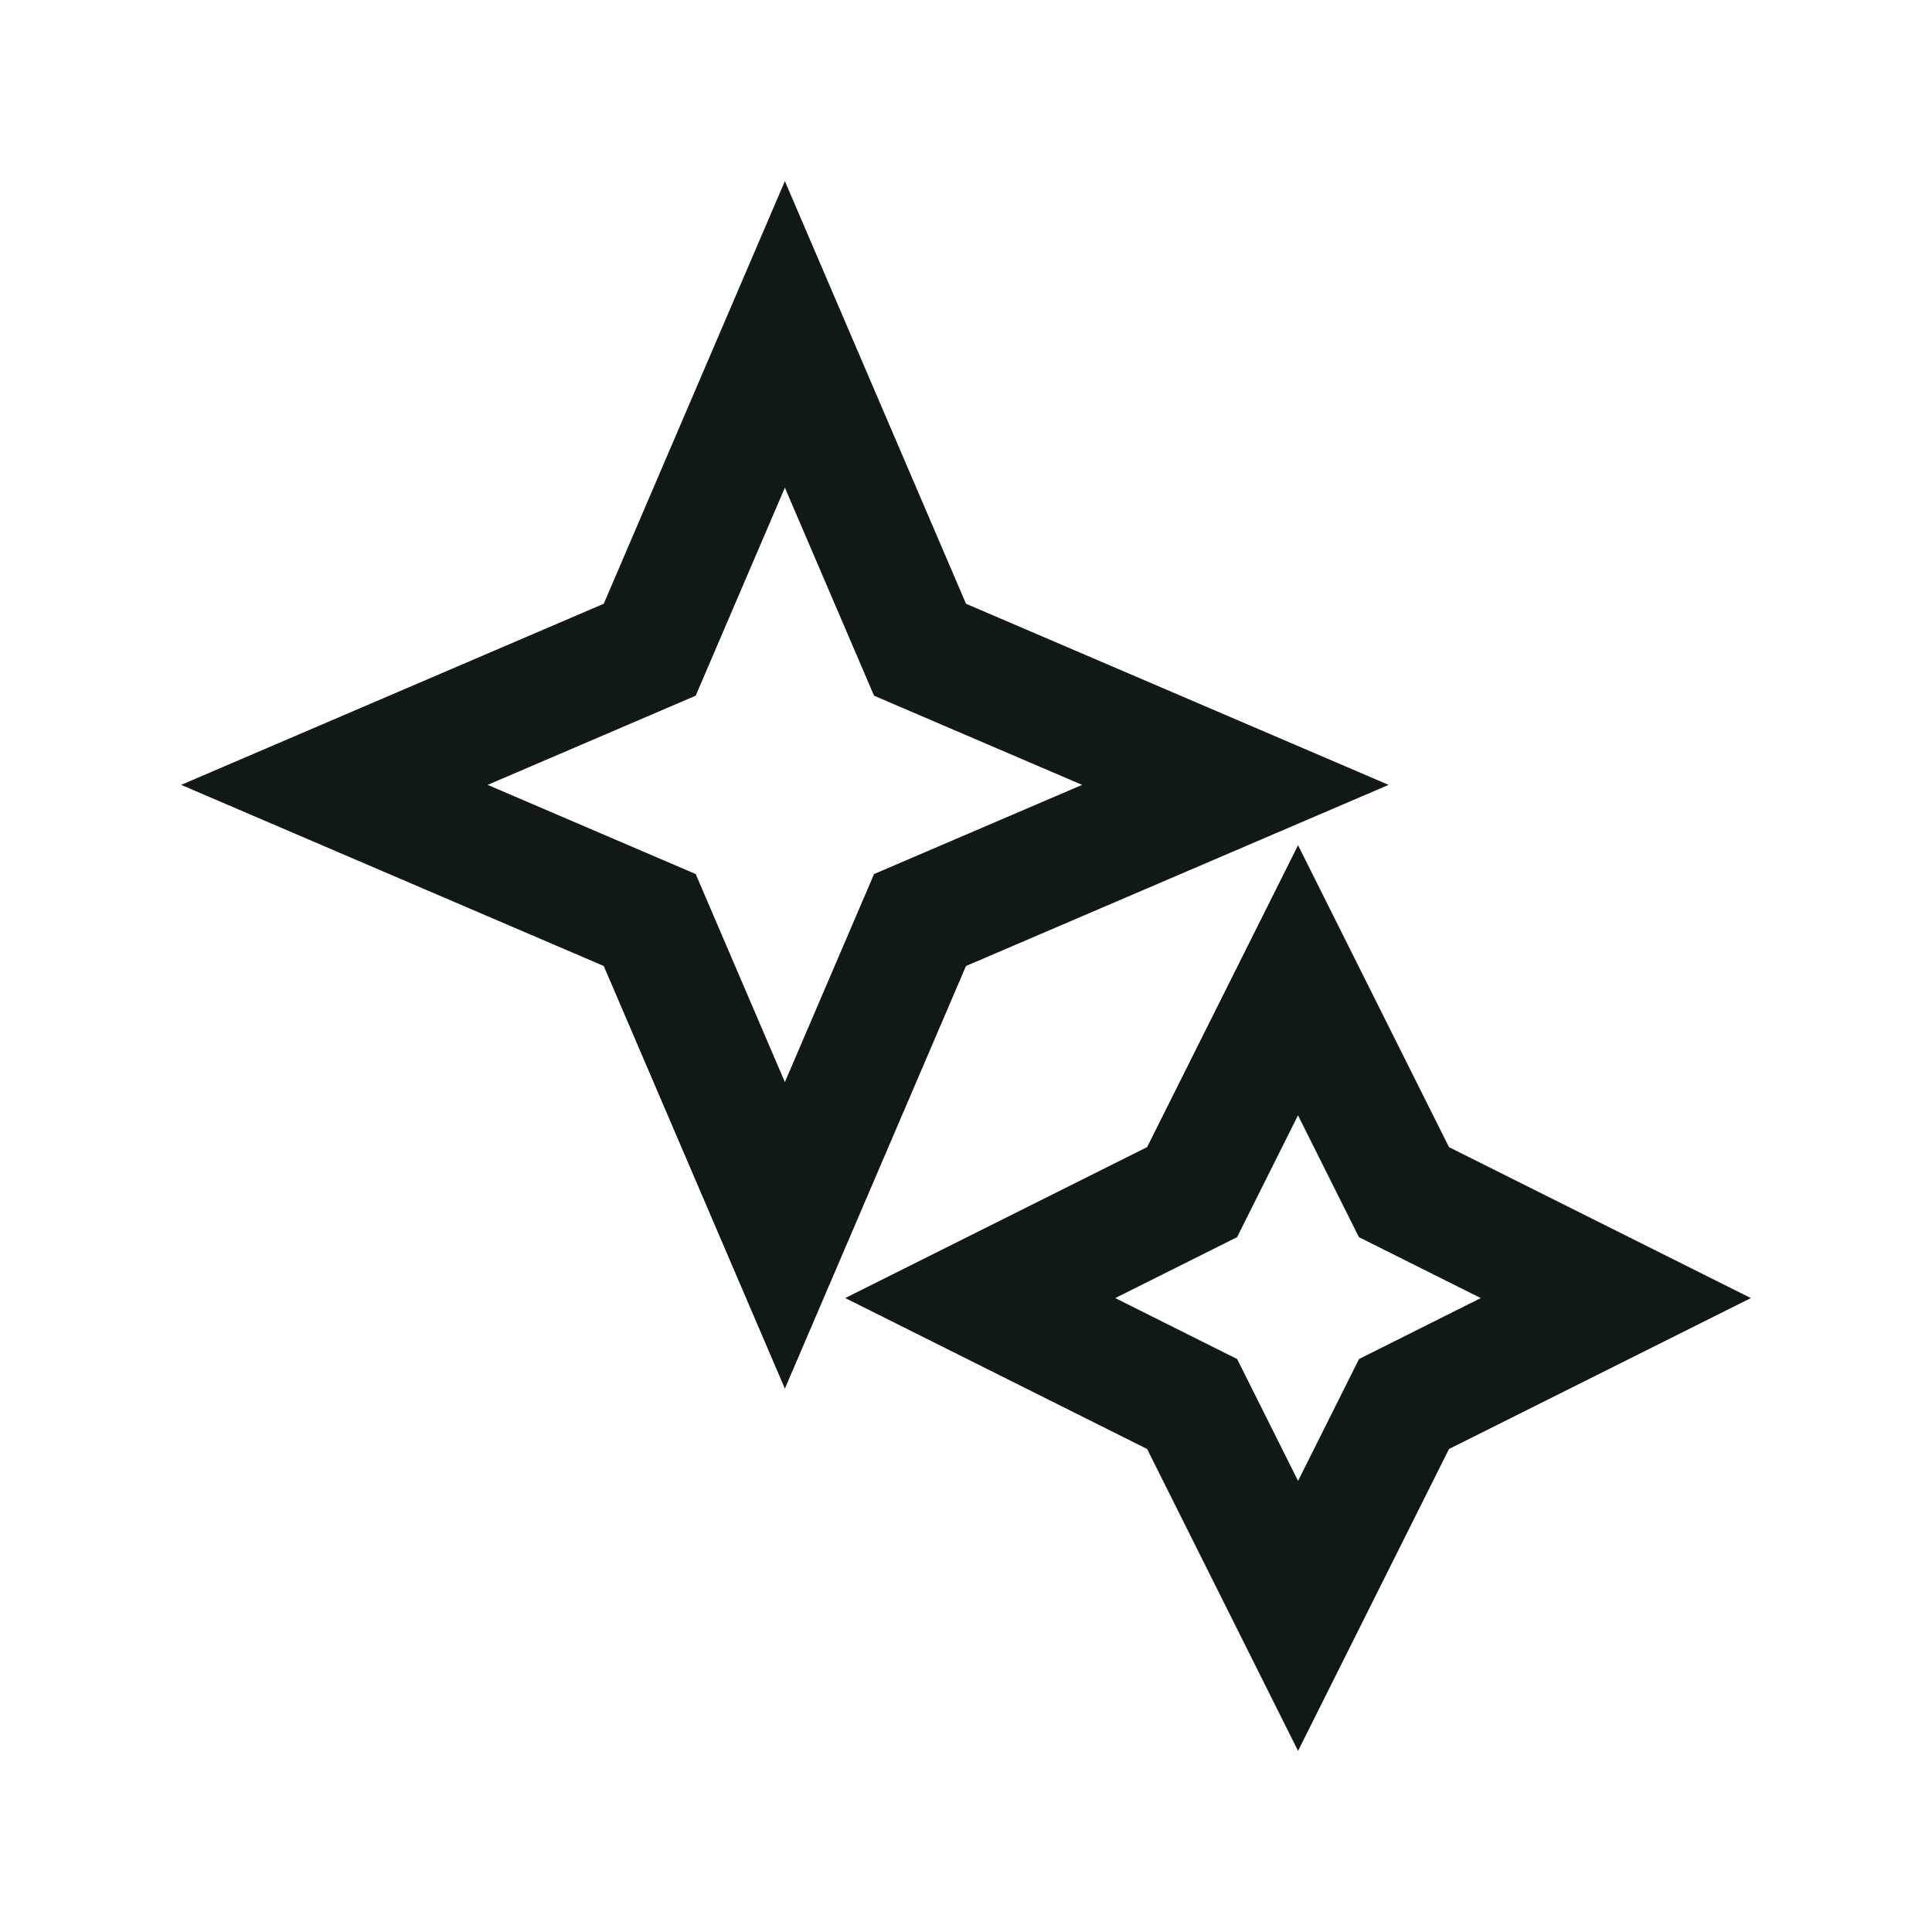
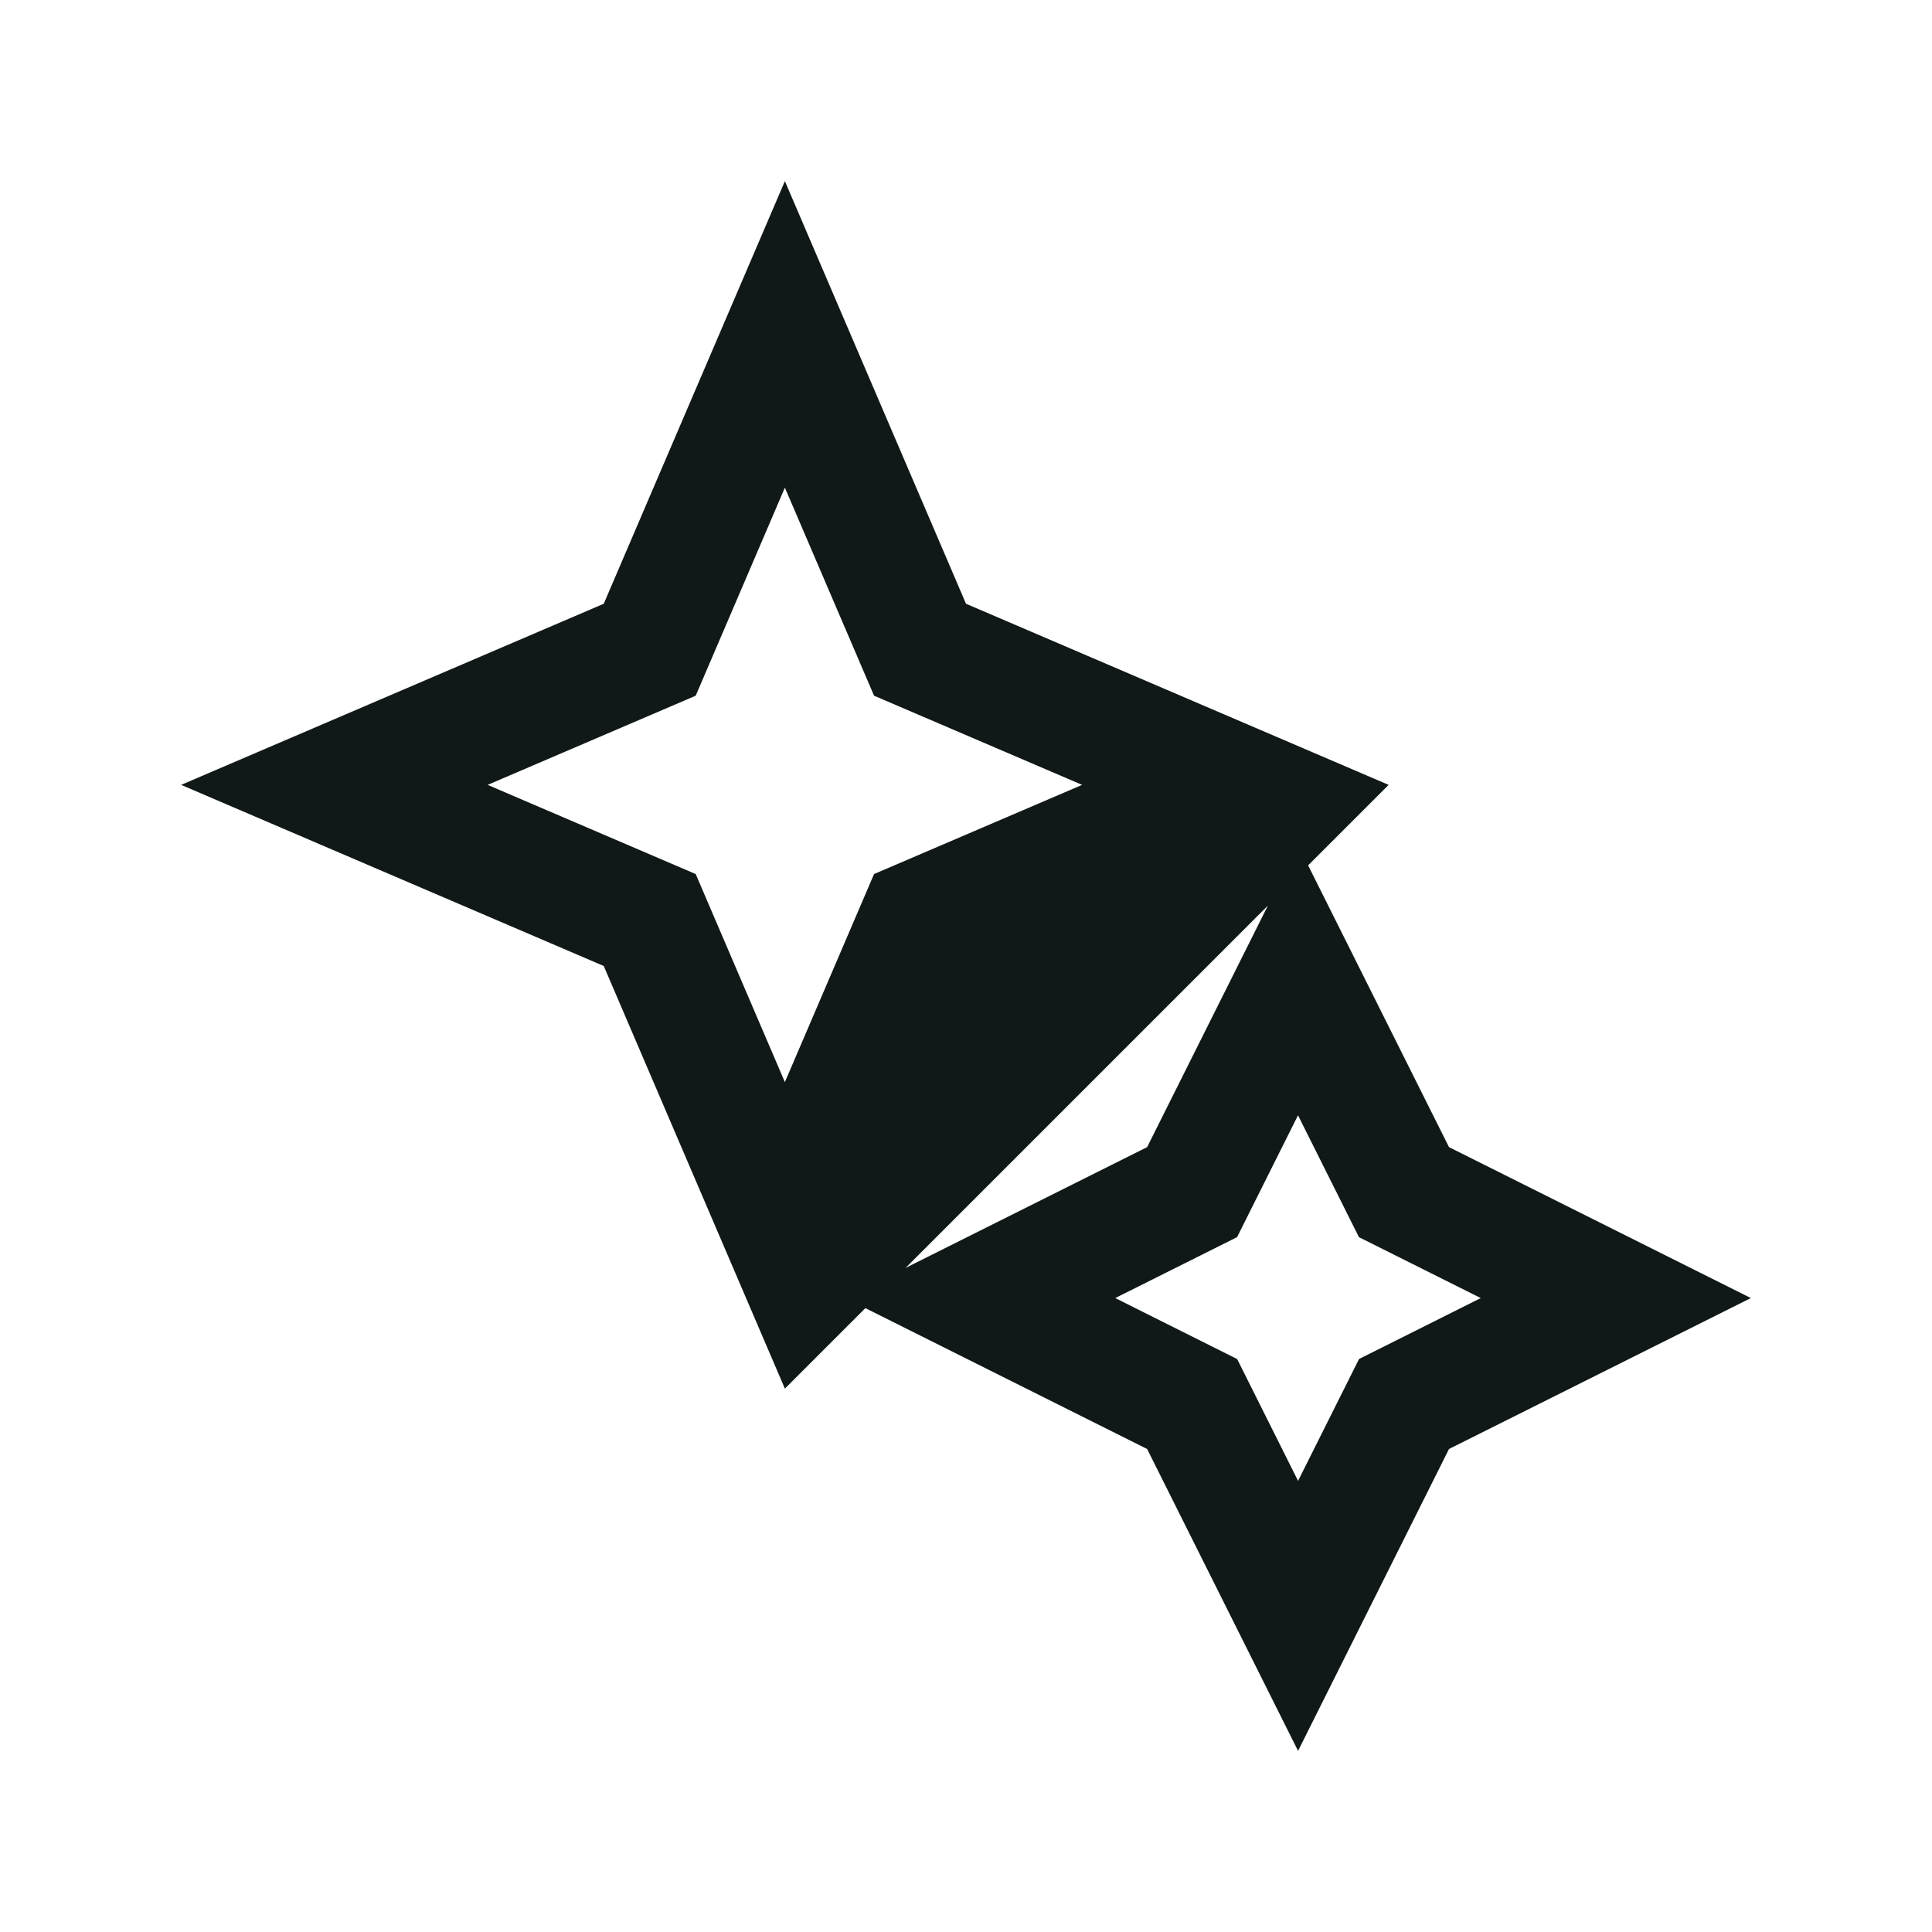
<svg xmlns="http://www.w3.org/2000/svg" version="1.1" id="Uploaded to svgrepo.com" width="800px" height="800px" viewBox="0 0 32 32" xml:space="preserve">
  <style type="text/css">
	.linesandangles_een{fill:#111918;}
</style>
-   <path class="linesandangles_een" d="M23,13l-7-3l-3-7l-3,7l-7,3l7,3l3,7l3-7L23,13z M14.477,14.477l-0.315,0.735L13,17.923  l-1.162-2.711l-0.315-0.735l-0.735-0.315L8.077,13l2.711-1.162l0.735-0.315l0.315-0.735L13,8.077l1.162,2.711l0.315,0.735  l0.735,0.315L17.923,13l-2.711,1.162L14.477,14.477z M24,19l-2.5-5L19,19l-5,2.5l5,2.5l2.5,5l2.5-5l5-2.5L24,19z M23.106,22.211  l-0.596,0.298l-0.298,0.596L21.5,24.528l-0.711-1.422l-0.298-0.596l-0.596-0.298L18.472,21.5l1.422-0.711l0.596-0.298l0.298-0.596  l0.711-1.422l0.711,1.422l0.298,0.596l0.596,0.298l1.422,0.711L23.106,22.211z" />
+   <path class="linesandangles_een" d="M23,13l-7-3l-3-7l-3,7l-7,3l7,3l3,7L23,13z M14.477,14.477l-0.315,0.735L13,17.923  l-1.162-2.711l-0.315-0.735l-0.735-0.315L8.077,13l2.711-1.162l0.735-0.315l0.315-0.735L13,8.077l1.162,2.711l0.315,0.735  l0.735,0.315L17.923,13l-2.711,1.162L14.477,14.477z M24,19l-2.5-5L19,19l-5,2.5l5,2.5l2.5,5l2.5-5l5-2.5L24,19z M23.106,22.211  l-0.596,0.298l-0.298,0.596L21.5,24.528l-0.711-1.422l-0.298-0.596l-0.596-0.298L18.472,21.5l1.422-0.711l0.596-0.298l0.298-0.596  l0.711-1.422l0.711,1.422l0.298,0.596l0.596,0.298l1.422,0.711L23.106,22.211z" />
</svg>